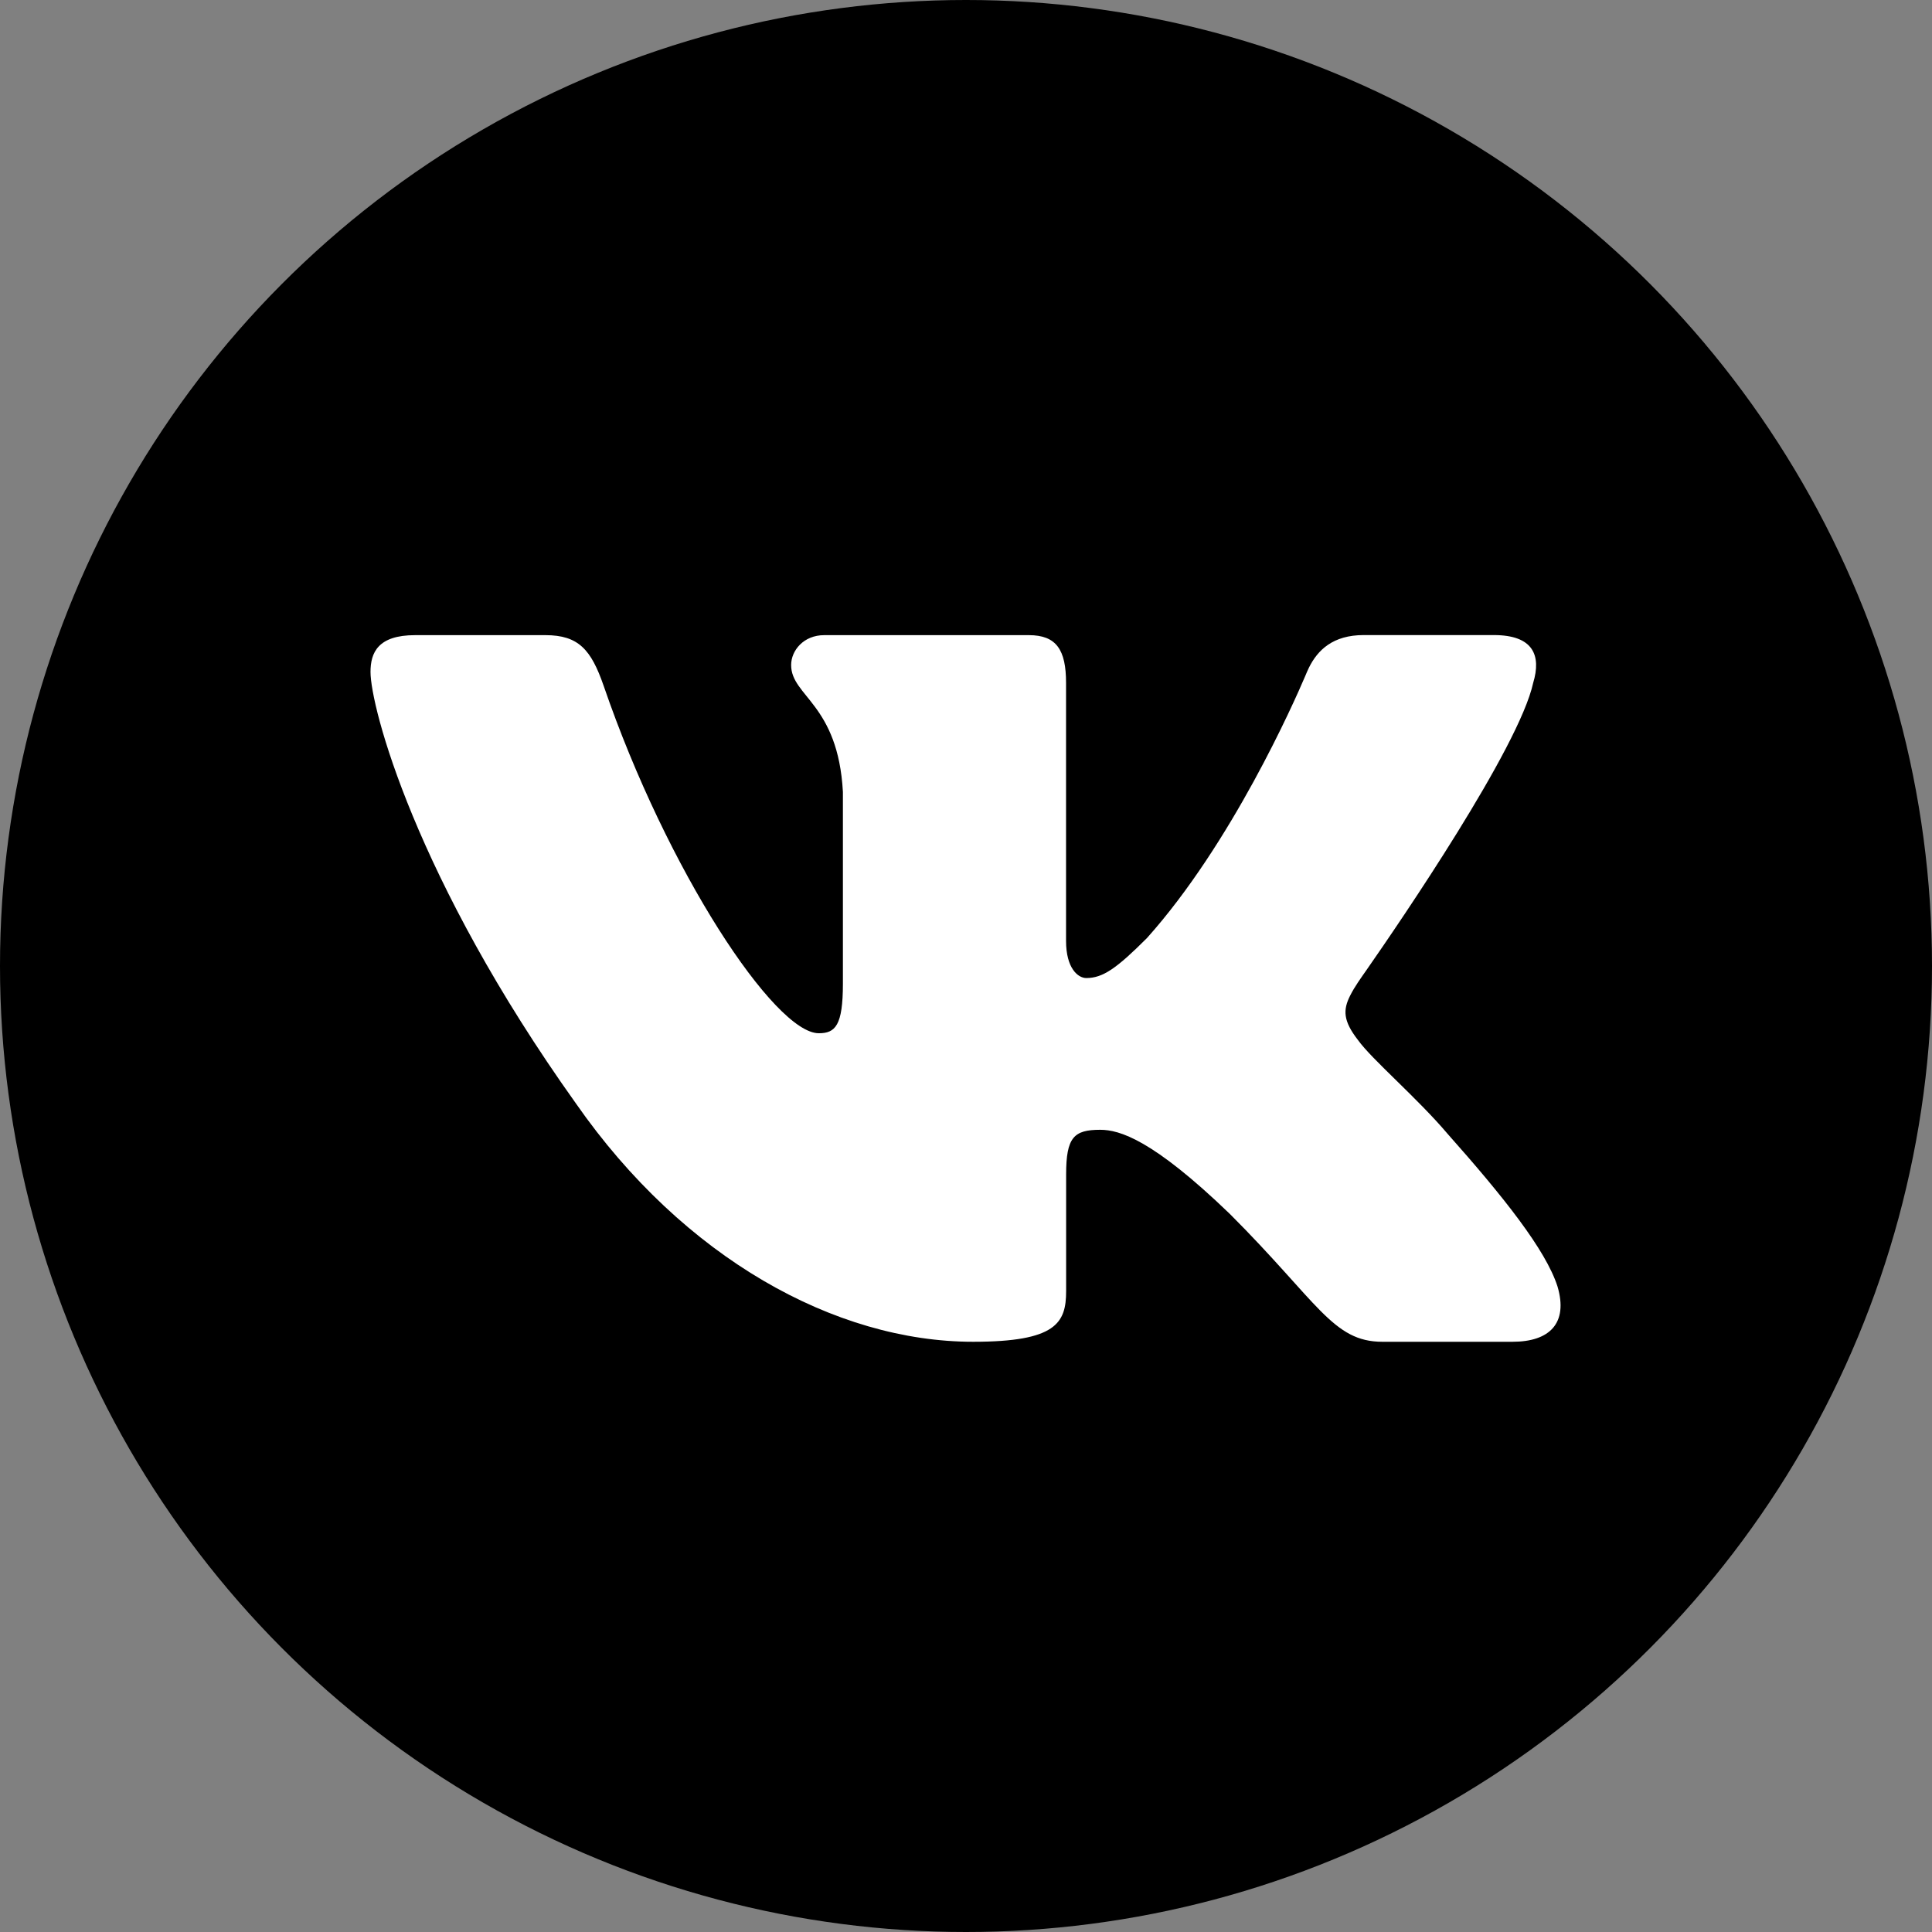
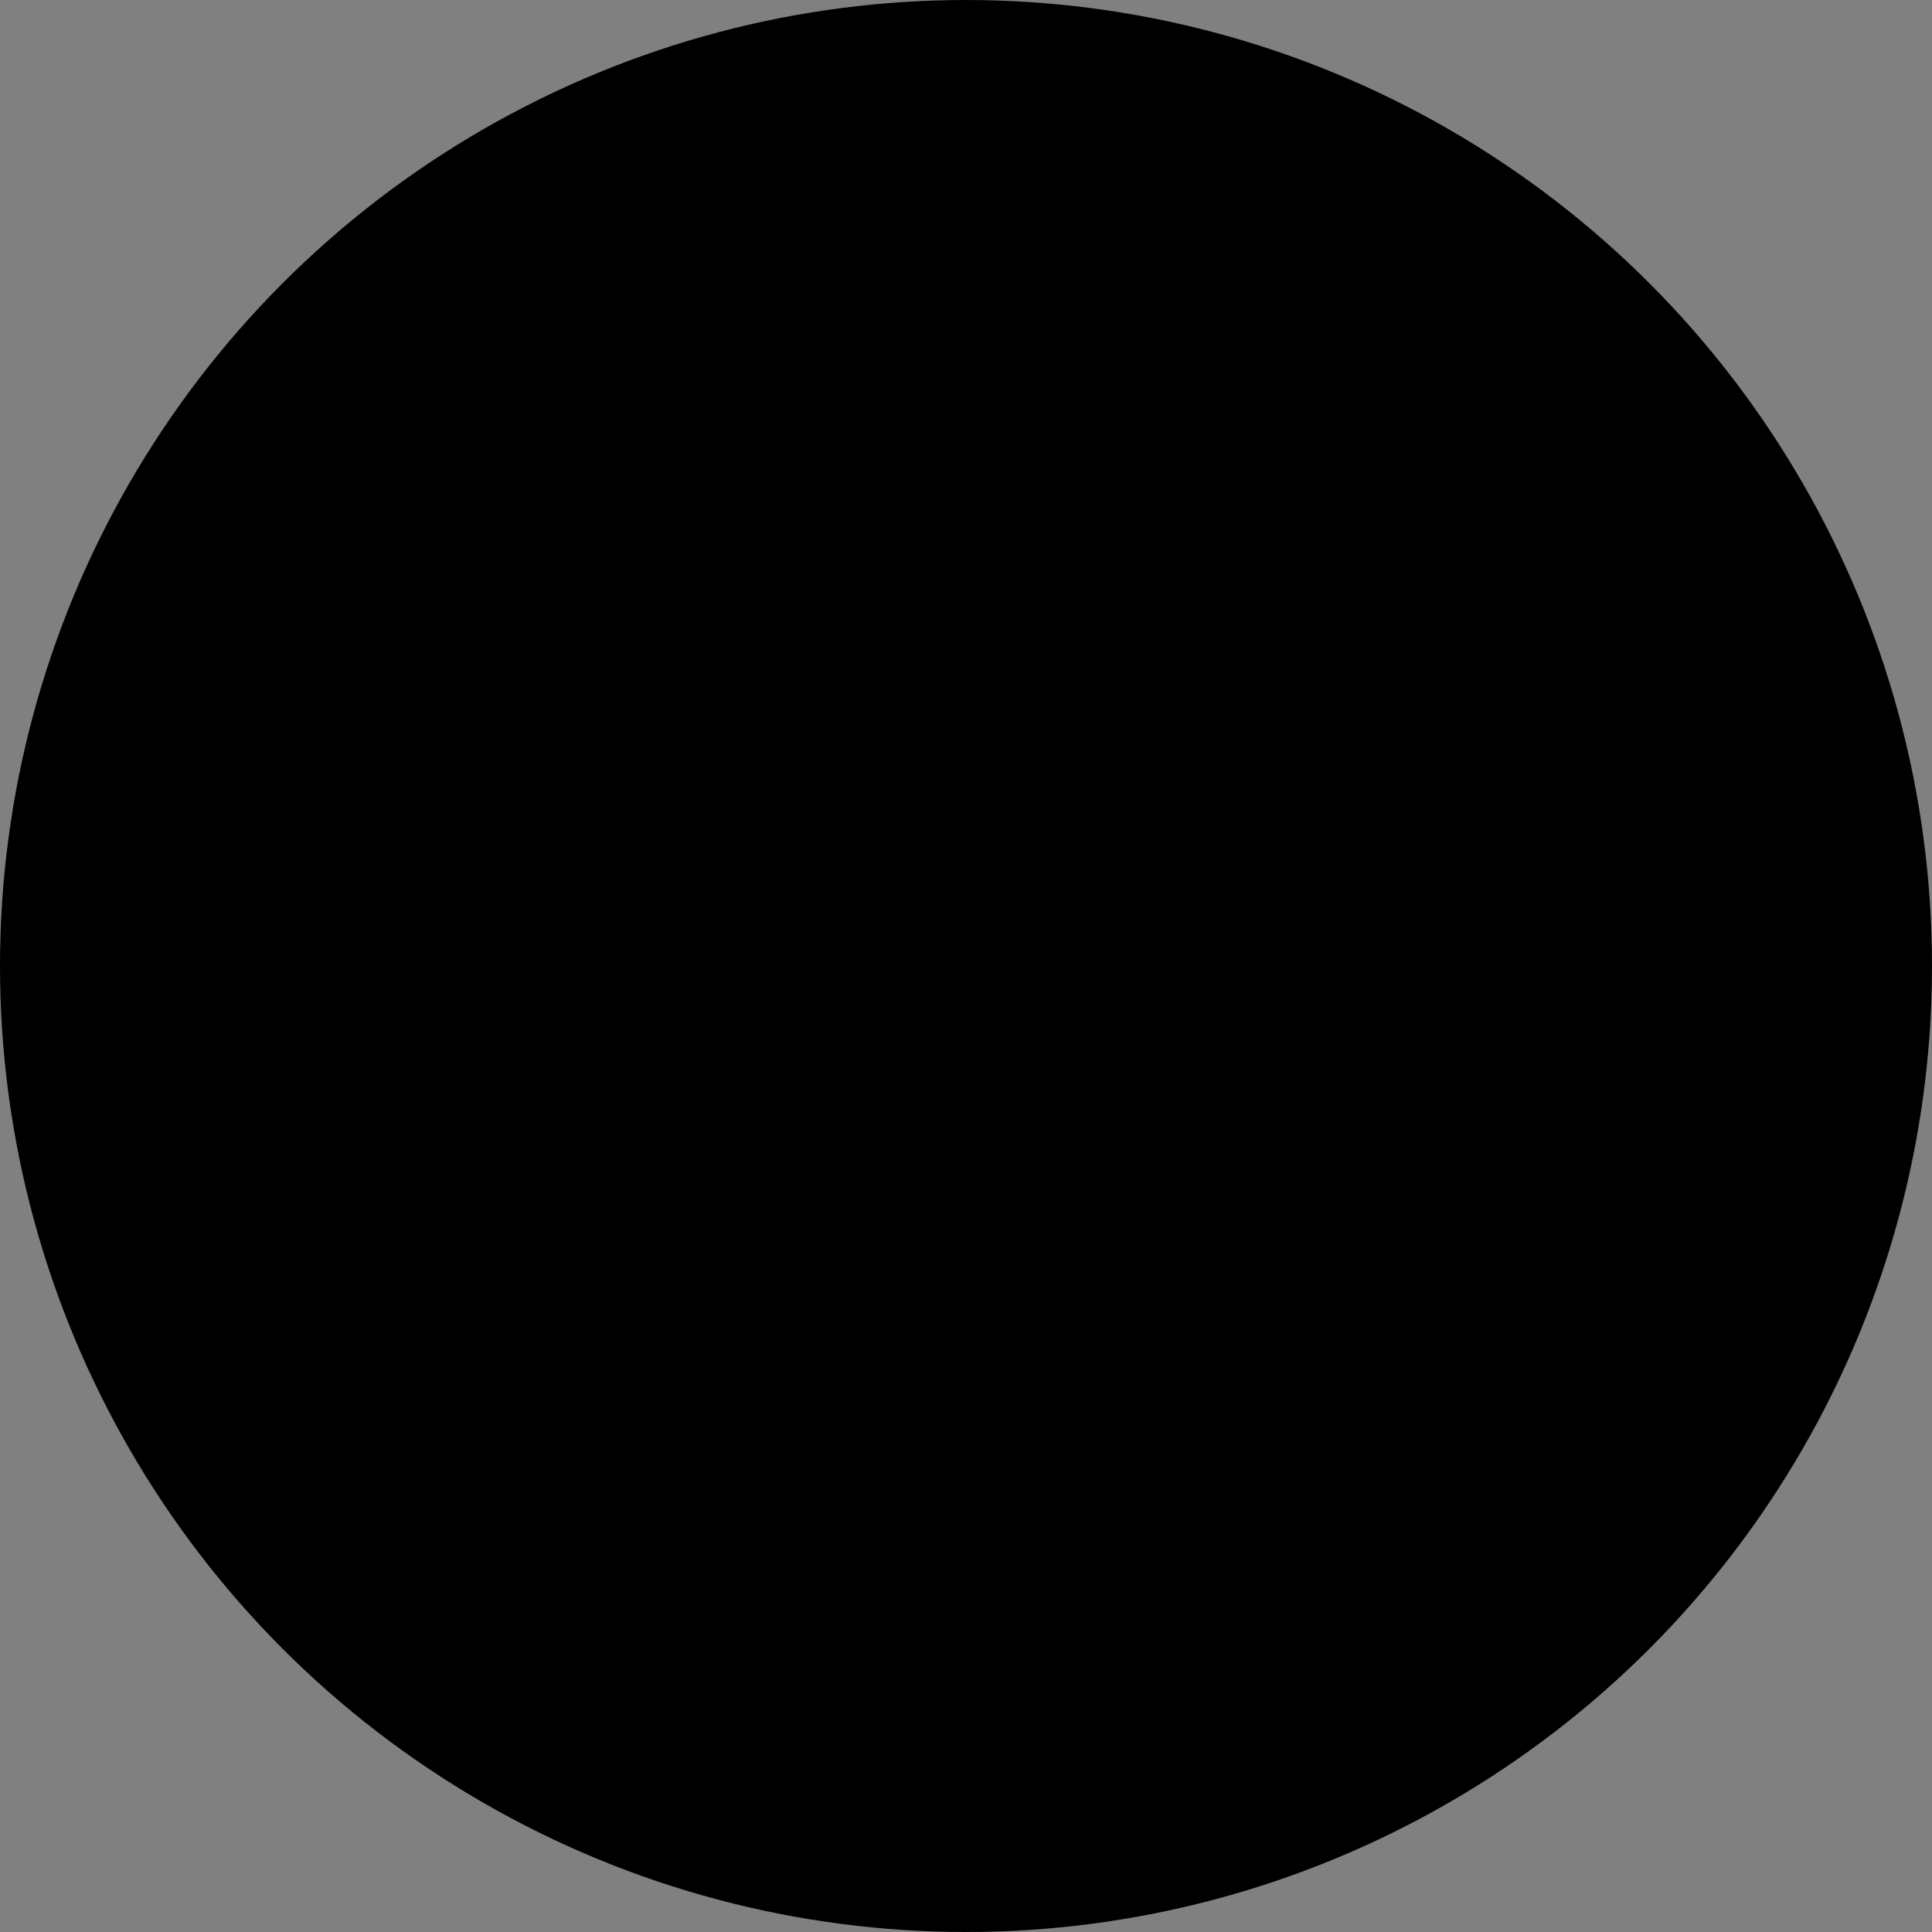
<svg xmlns="http://www.w3.org/2000/svg" width="250" height="250" viewBox="0 0 250 250" fill="none">
  <rect x="0" y="0" width="250" height="250" fill="#808080" stroke="none" />
  <circle cx="125" cy="125" r="125" fill="black" />
-   <path d="M195.716 173.625H178.873C172.453 173.625 170.566 168.505 159.141 157.08C149.141 147.445 144.858 146.194 142.365 146.194C138.967 146.194 137.957 147.156 137.957 151.969V167.07C137.957 171.209 136.638 173.625 125.926 173.625C108.081 173.625 88.465 162.787 74.538 142.806C53.651 113.536 47.944 91.408 47.944 86.952C47.944 84.449 48.906 82.188 53.719 82.188H70.572C74.874 82.188 76.492 84.074 78.109 88.733C86.347 112.728 100.246 133.701 105.954 133.701C108.09 133.701 109.072 132.709 109.072 127.281V102.477C108.447 91.062 102.373 90.118 102.373 86.057C102.373 84.18 103.981 82.188 106.656 82.188H133.135C136.706 82.188 137.947 84.093 137.947 88.376V121.746C137.947 125.308 139.497 126.559 140.565 126.559C142.712 126.559 144.492 125.307 148.419 121.38C159.387 109.126 167.439 90.897 168.888 87.499C169.047 87.126 169.197 86.754 169.377 86.391C170.504 84.117 172.482 82.178 176.457 82.178H193.301C198.392 82.178 199.47 84.796 198.392 88.367C196.554 96.776 181.235 119.187 176.878 125.445C176.106 126.553 175.311 127.632 174.704 128.838C173.777 130.679 173.786 132.095 175.725 134.586C177.516 137.089 183.396 142.084 187.323 146.723C194.561 154.866 200.019 161.729 201.54 166.464C202.945 171.219 200.529 173.625 195.716 173.625Z" fill="white" />
</svg>